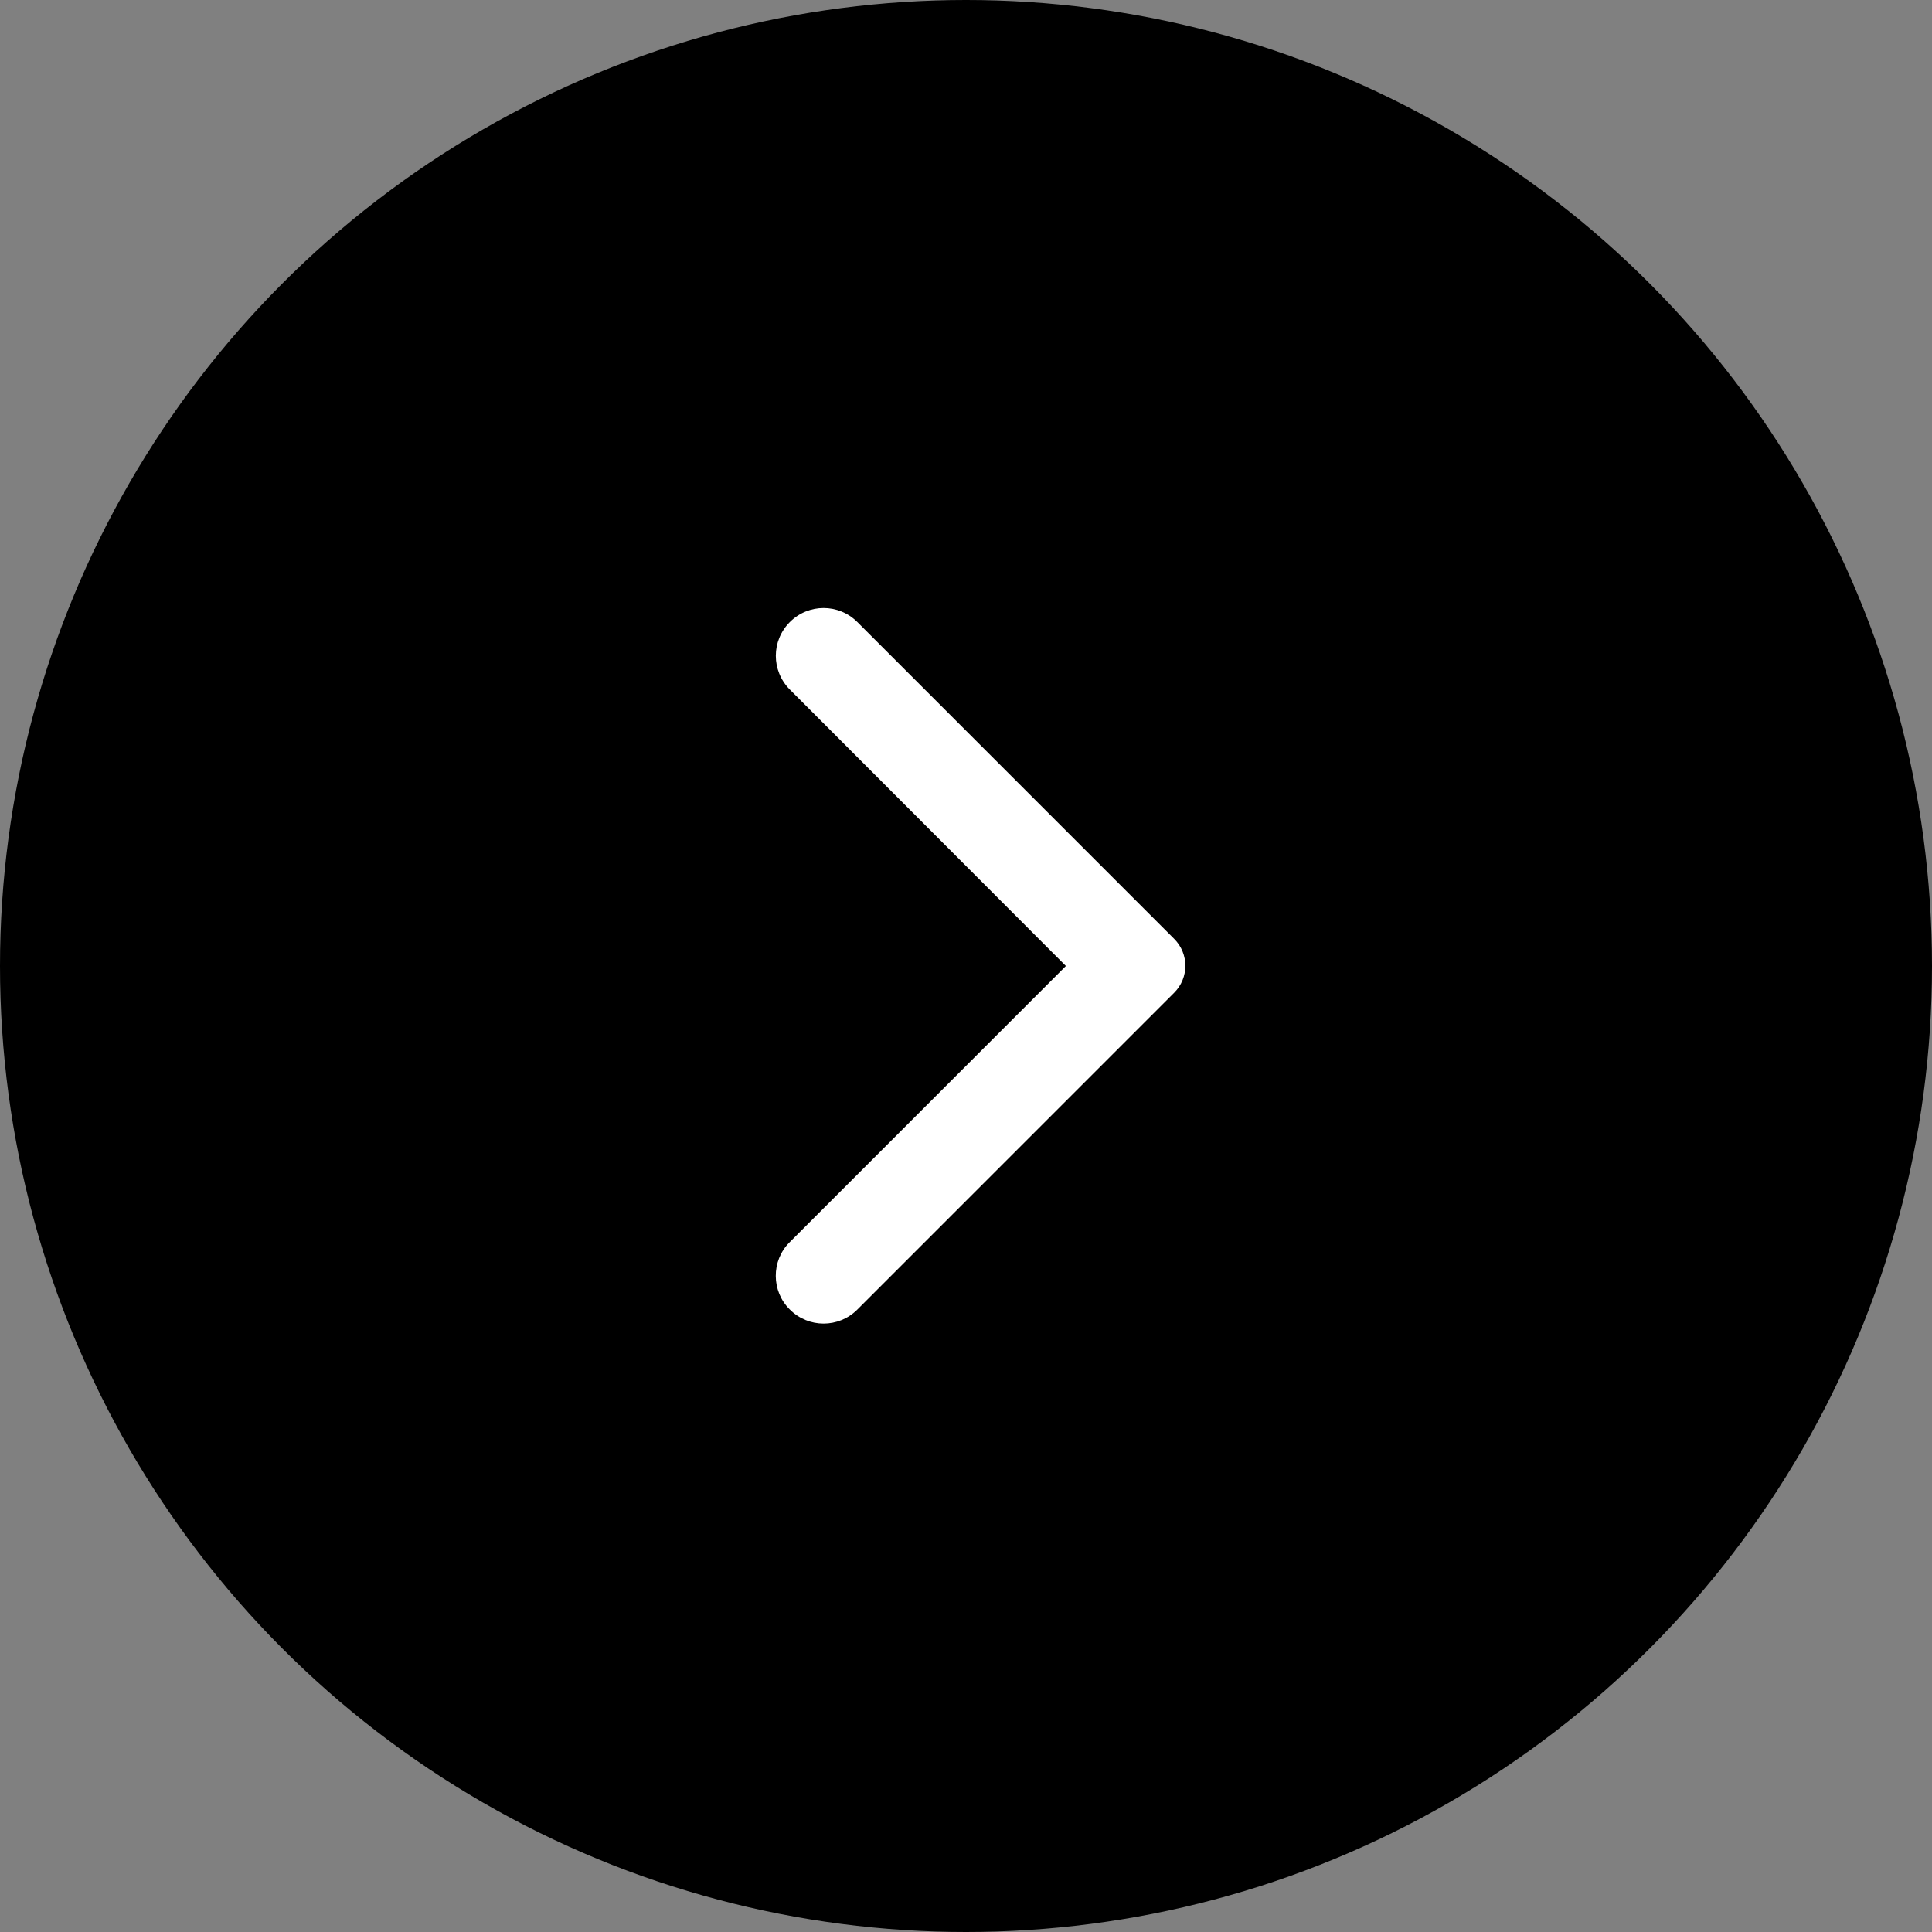
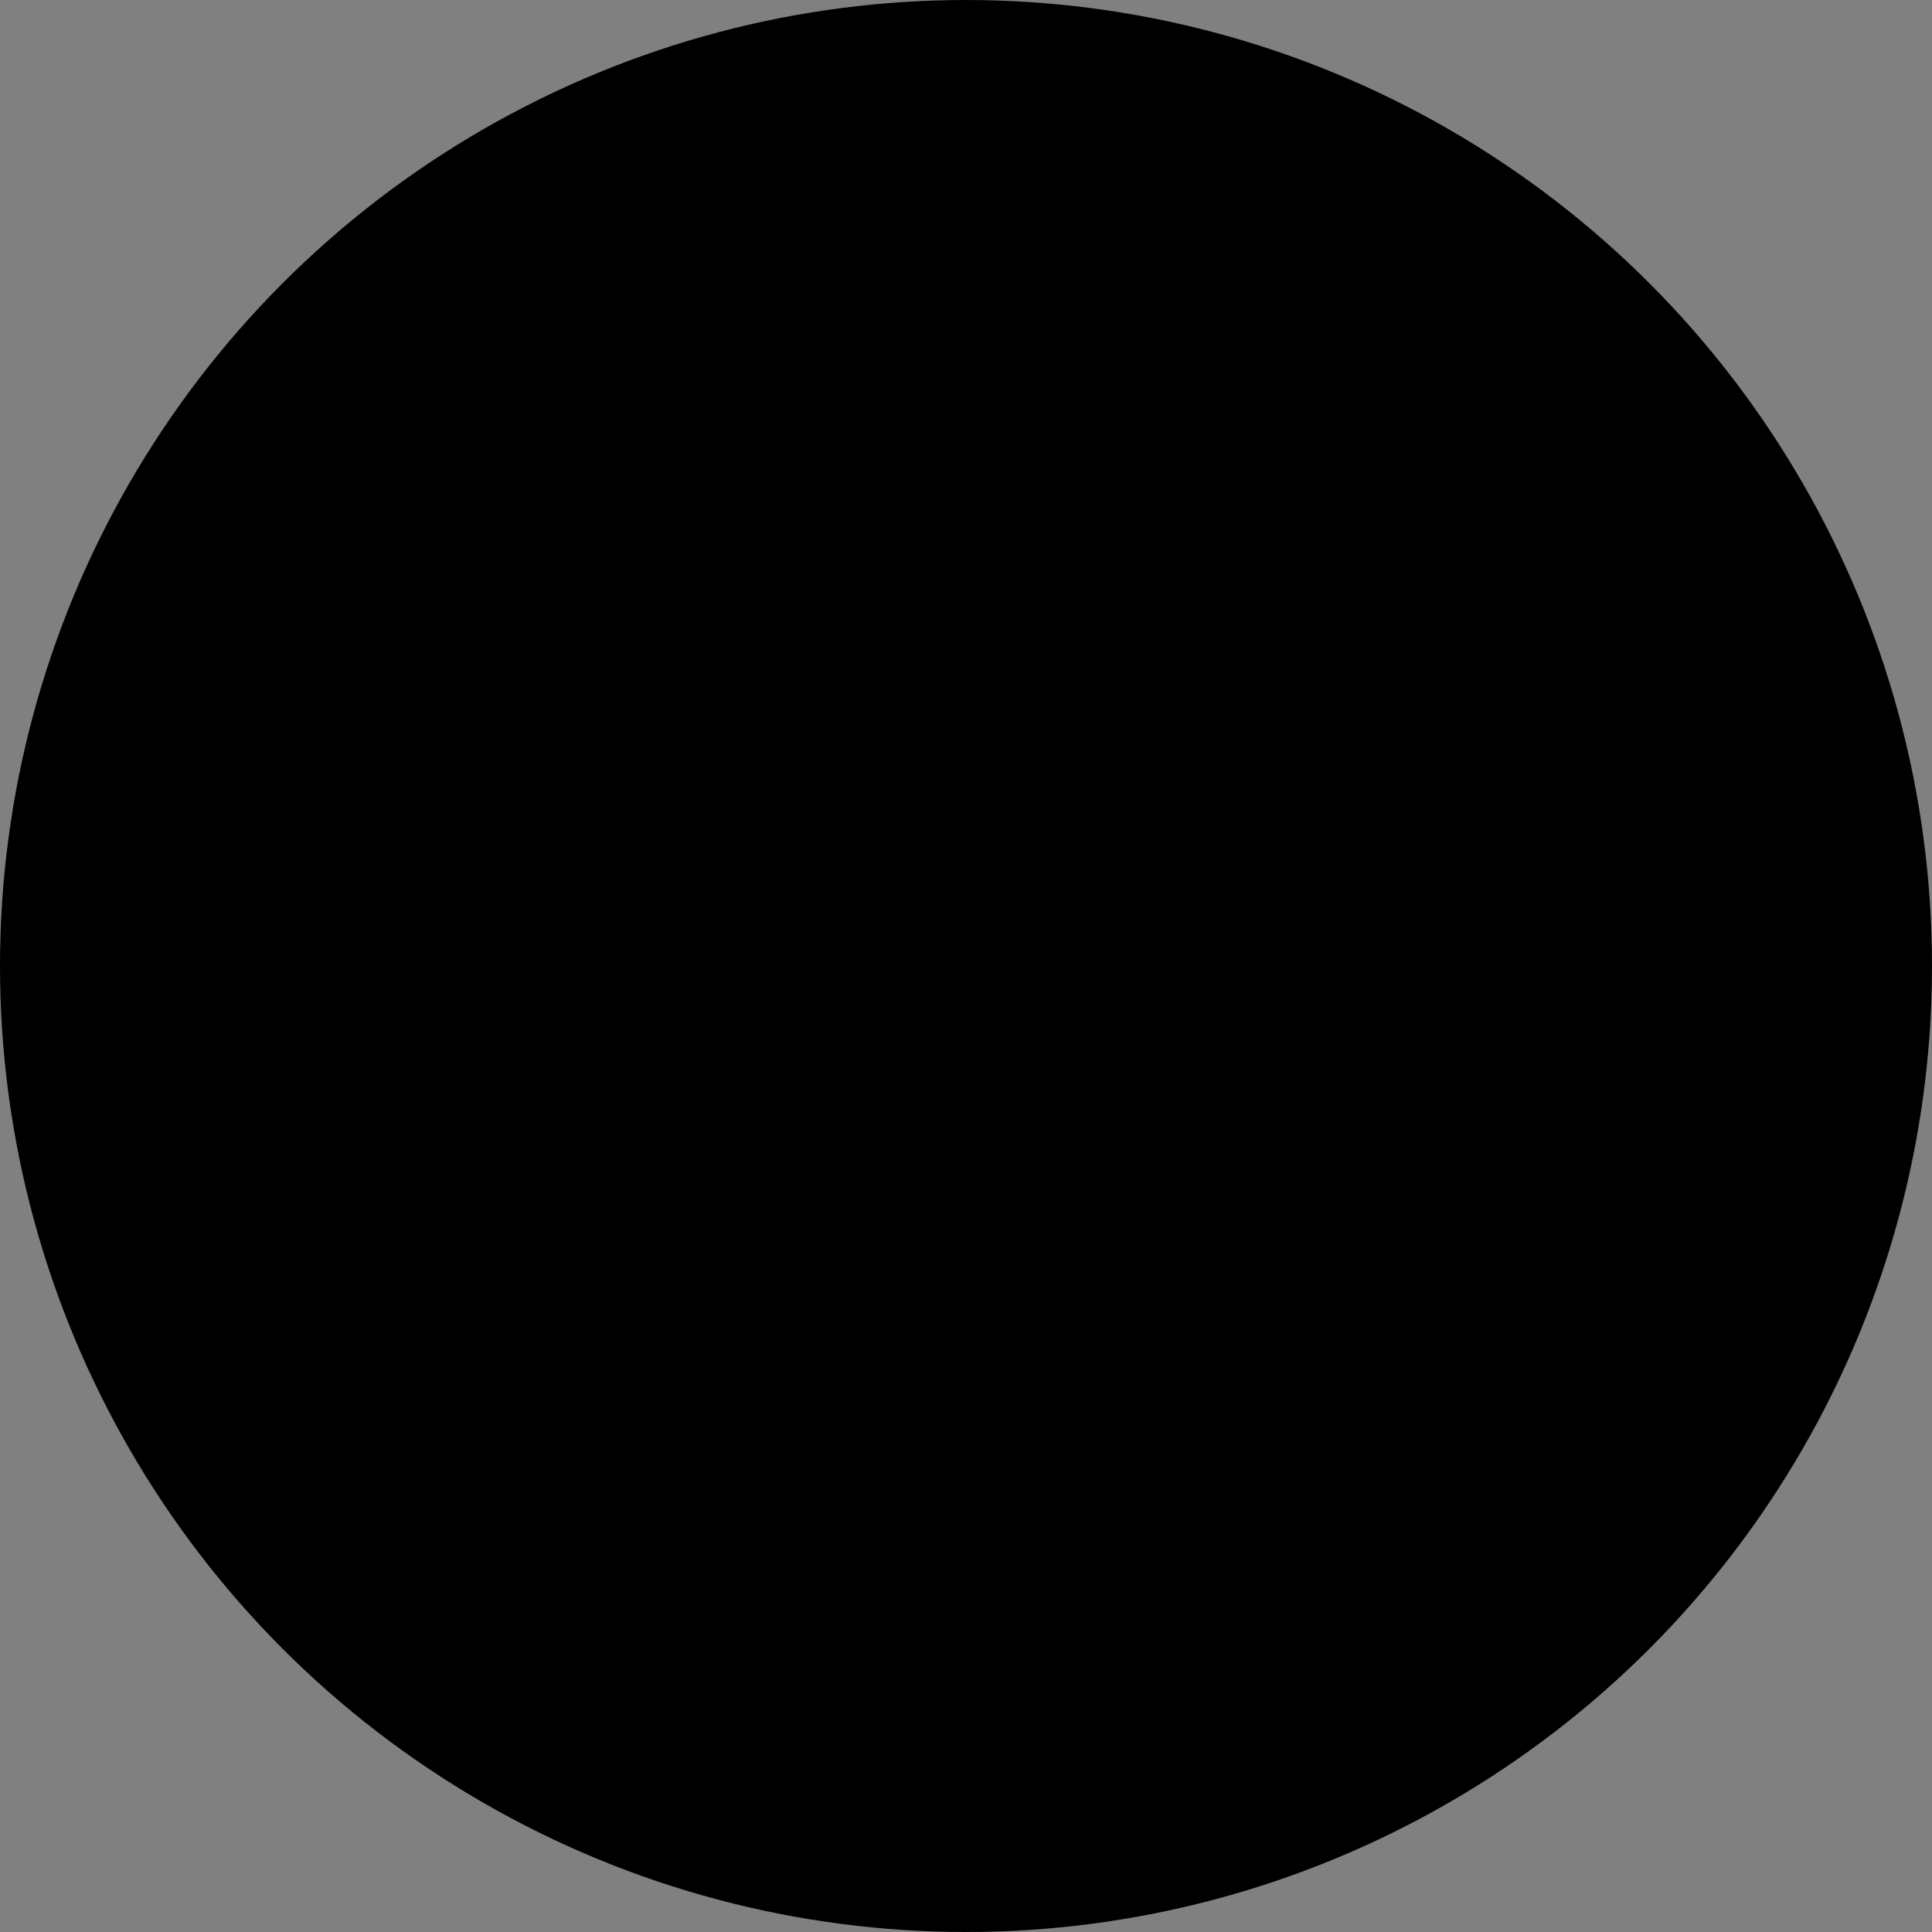
<svg xmlns="http://www.w3.org/2000/svg" width="34" height="34" viewBox="0 0 34 34" fill="none">
  <rect x="0" y="0" width="34" height="34" fill="#808080" stroke="none" />
  <circle cx="17" cy="17" r="17" fill="black" />
  <g clip-path="url(#clip0_49_996)">
-     <path d="M13.9 23.046C14.229 23.375 14.759 23.375 15.088 23.046L20.664 17.47C20.926 17.208 20.926 16.785 20.664 16.523L15.088 10.947C14.759 10.618 14.229 10.618 13.9 10.947C13.571 11.276 13.571 11.806 13.9 12.135L18.758 17L13.893 21.865C13.571 22.187 13.571 22.724 13.9 23.046Z" fill="white" />
-   </g>
+     </g>
  <defs>
    <clipPath id="clip0_49_996">
      <rect width="16.105" height="16.105" fill="white" transform="translate(8.947 8.947)" />
    </clipPath>
  </defs>
</svg>